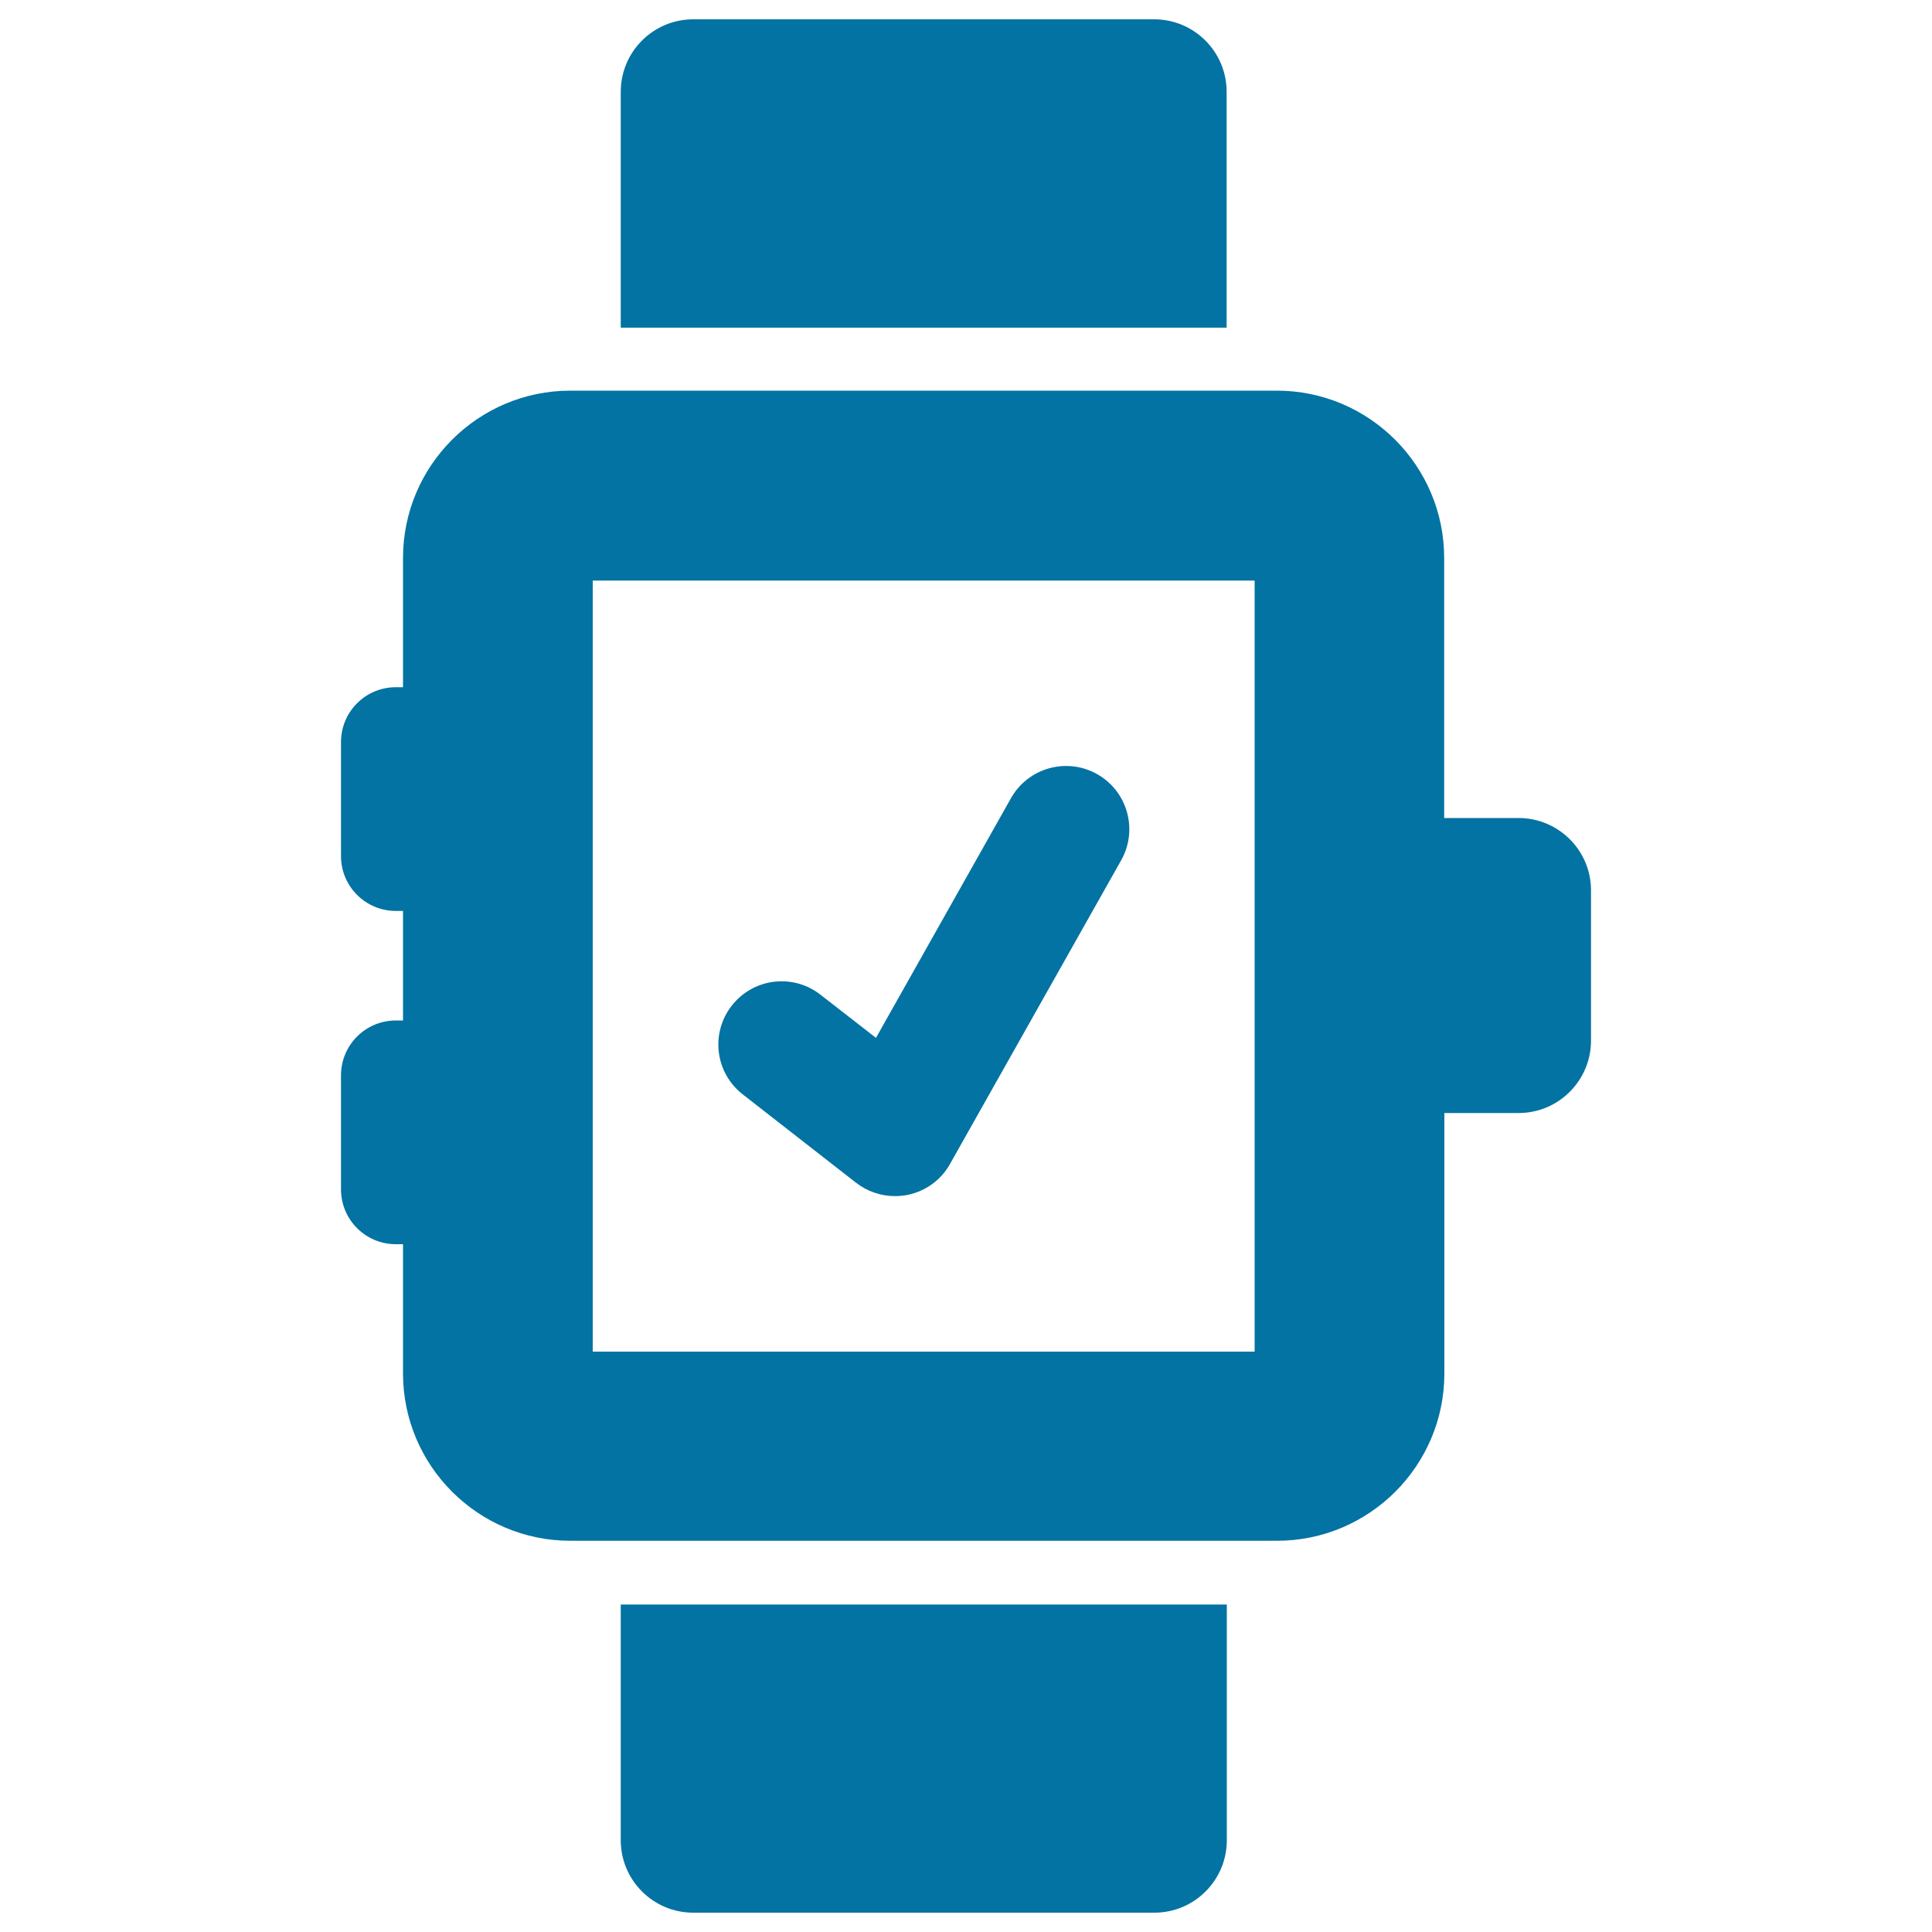
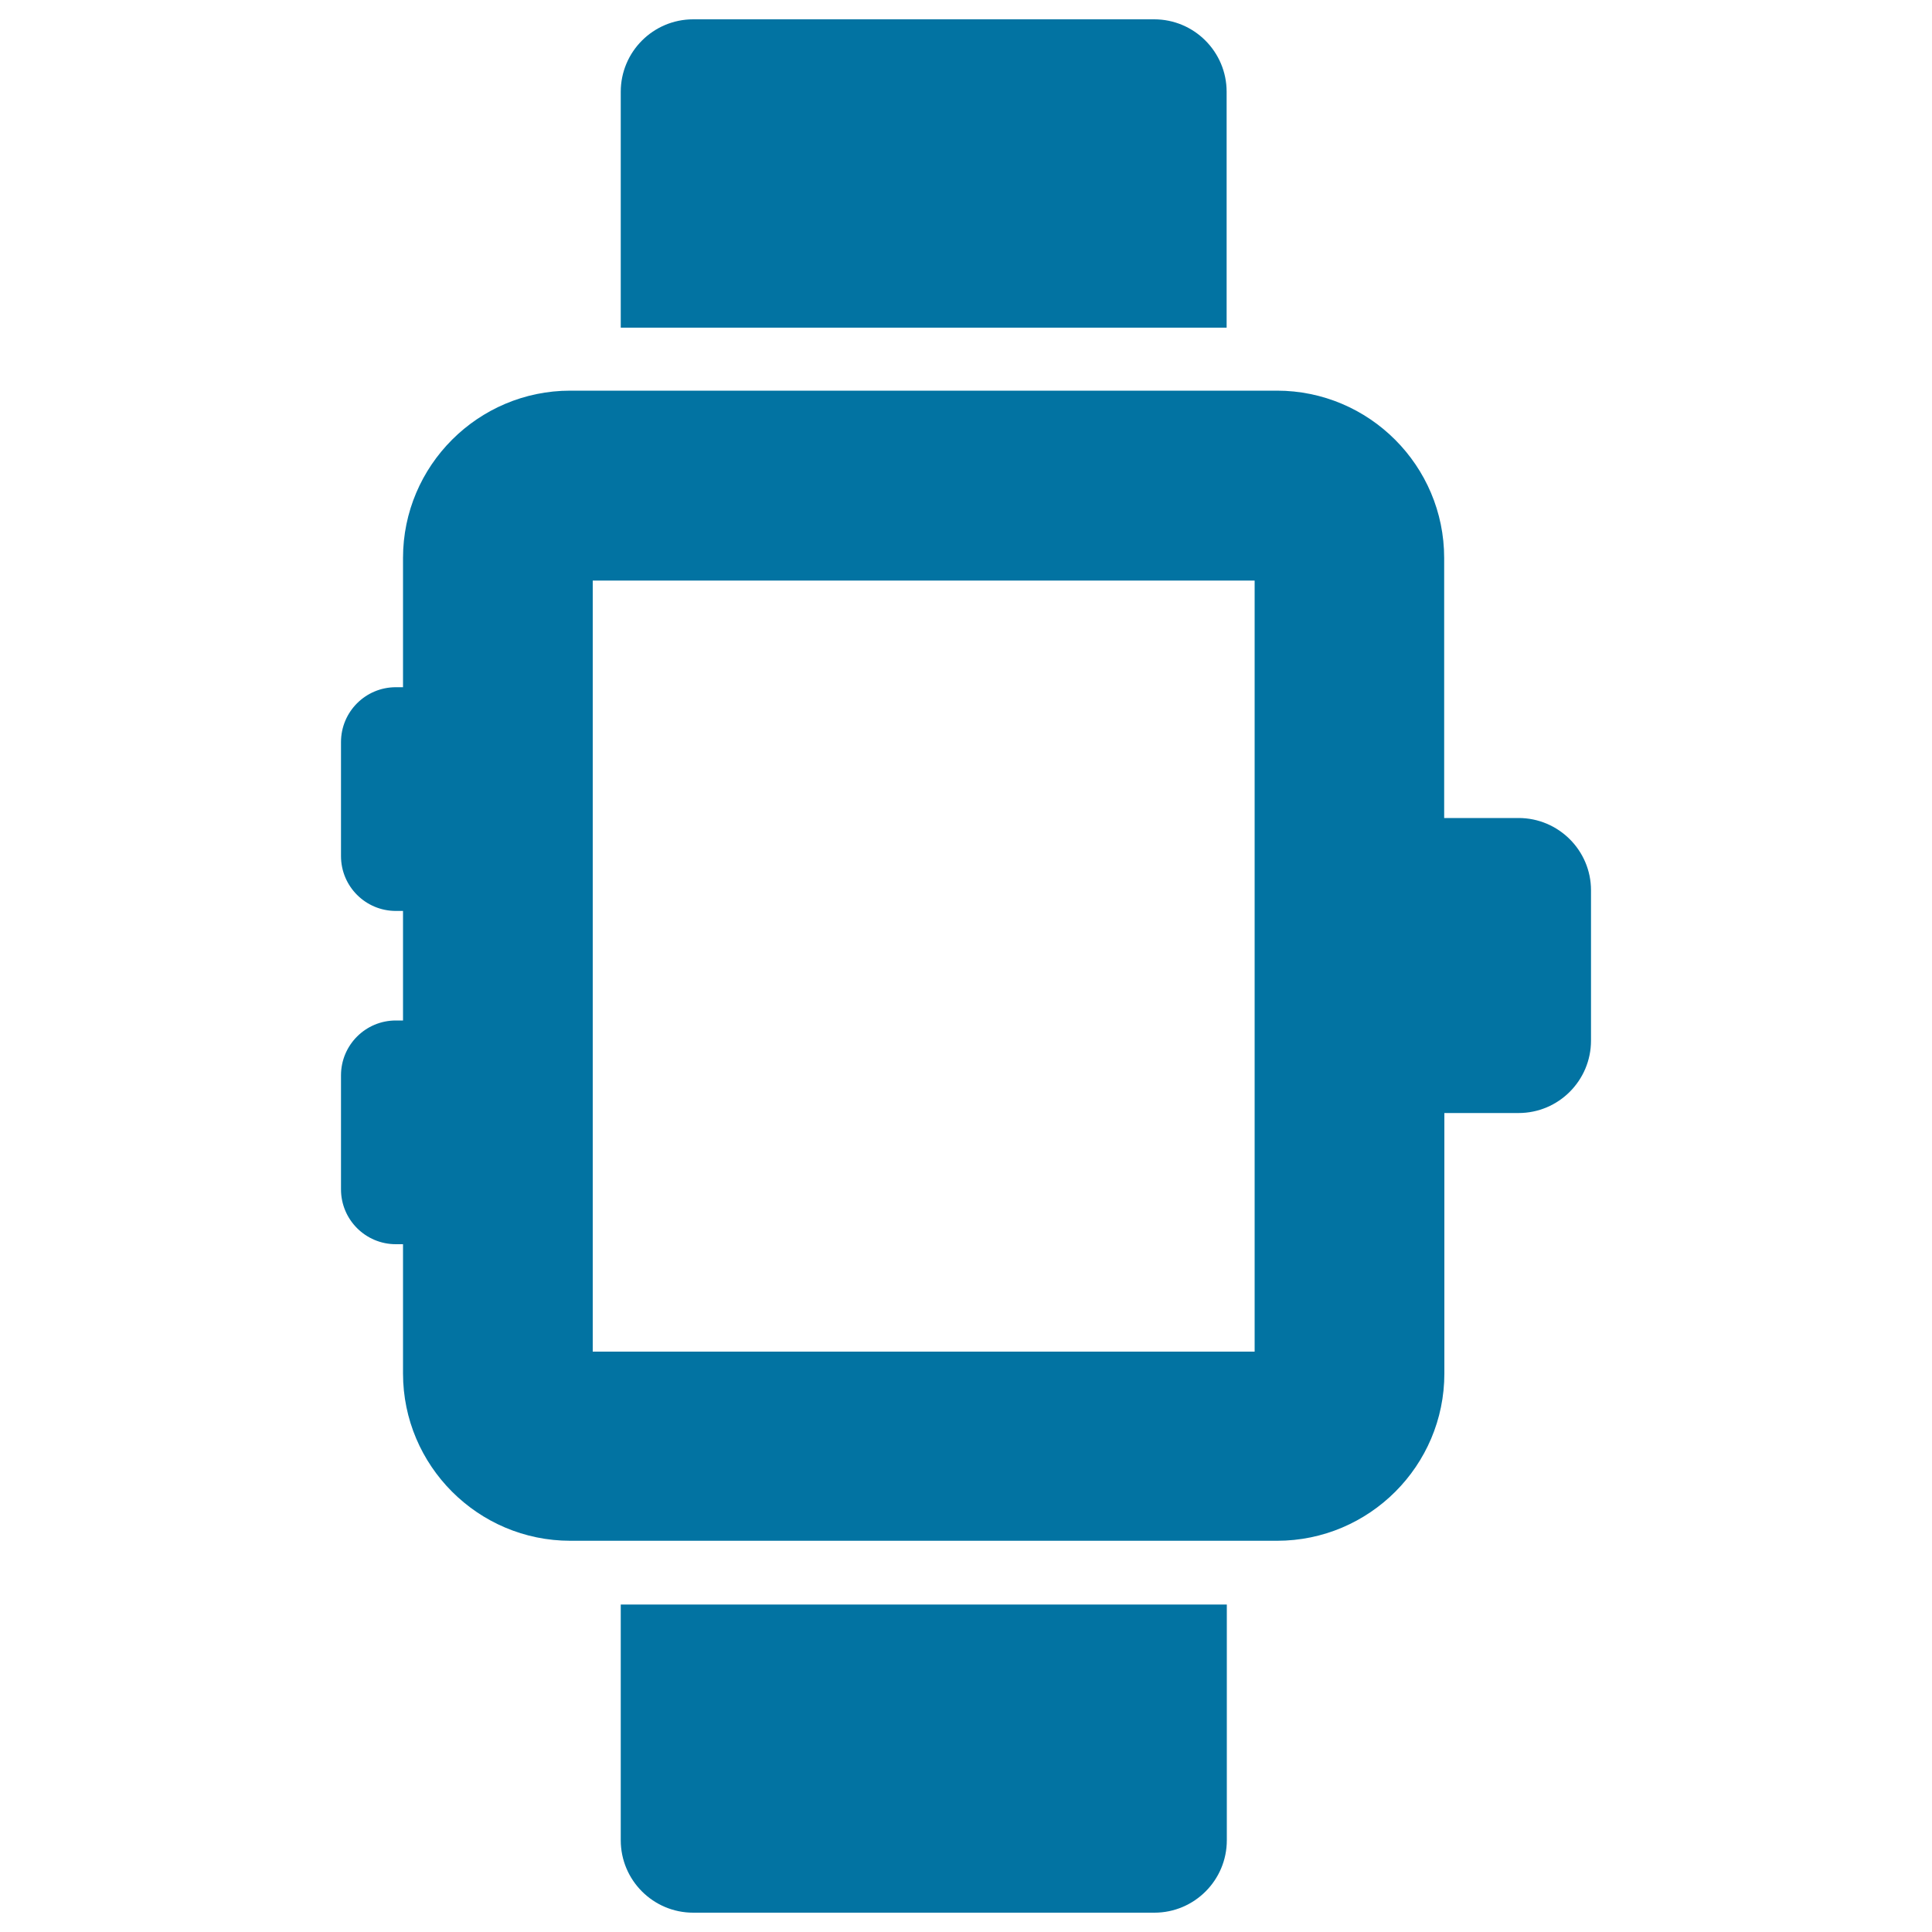
<svg xmlns="http://www.w3.org/2000/svg" viewBox="0 0 1000 1000" style="fill:#0273a2">
  <title>On Time SVG icon</title>
  <g>
    <g>
      <g>
        <path d="M634.9,47.5c0-20.7-16.8-37.5-37.5-37.5H358.8c-20.7,0-37.5,16.8-37.5,37.5v122.1h313.6L634.9,47.5L634.9,47.5z" />
        <path d="M321.3,952.5c0,20.7,16.8,37.5,37.5,37.5h238.7c20.7,0,37.5-16.8,37.5-37.5V830.5H321.3V952.5z" />
        <path d="M786,423.4h-38.5V288.8c0-47.7-38.8-86.6-86.6-86.6H295.2c-47.7,0-86.6,38.8-86.6,86.6v66.9h-3.7c-15.7,0-28.4,12.7-28.4,28.4v59c0,15.7,12.7,28.4,28.4,28.4h3.7v56.7h-3.7c-15.7,0-28.4,12.7-28.4,28.4v59c0,15.7,12.7,28.4,28.4,28.4h3.7v66.9c0,47.7,38.8,86.6,86.6,86.6H661c47.7,0,86.6-38.8,86.6-86.6V576.1H786c20.7,0,37.5-16.8,37.5-37.5v-77.8C823.5,440.2,806.7,423.4,786,423.4z M649.4,699.6H306.8V300.5h342.6V699.6L649.4,699.6z" />
-         <path d="M443.1,612.2c5.8,4.5,12.9,6.9,20.1,6.9c2.1,0,4.3-0.2,6.5-0.6c9.3-1.9,17.4-7.7,22-16l88.6-157.2c8.9-15.8,3.3-35.7-12.4-44.6c-15.8-8.9-35.7-3.3-44.6,12.4l-69.9,124.1l-28.8-22.4c-14.3-11.1-34.8-8.5-45.9,5.8c-11.1,14.3-8.5,34.8,5.8,45.9L443.1,612.2z" />
      </g>
    </g>
  </g>
</svg>